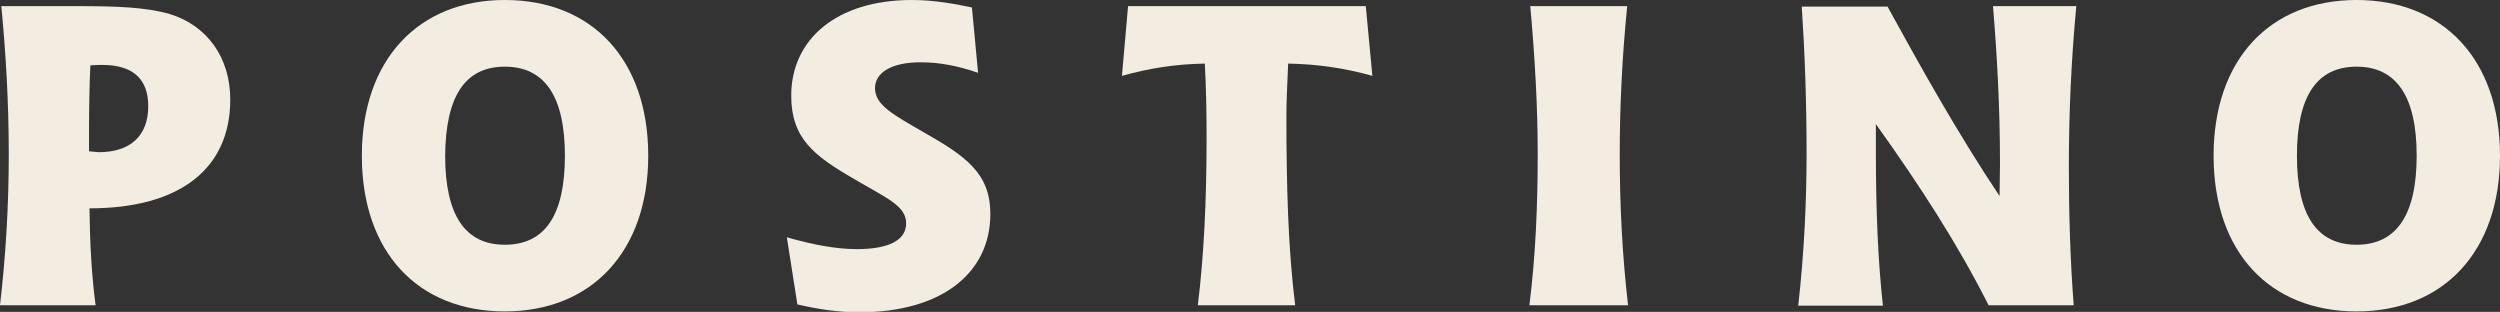
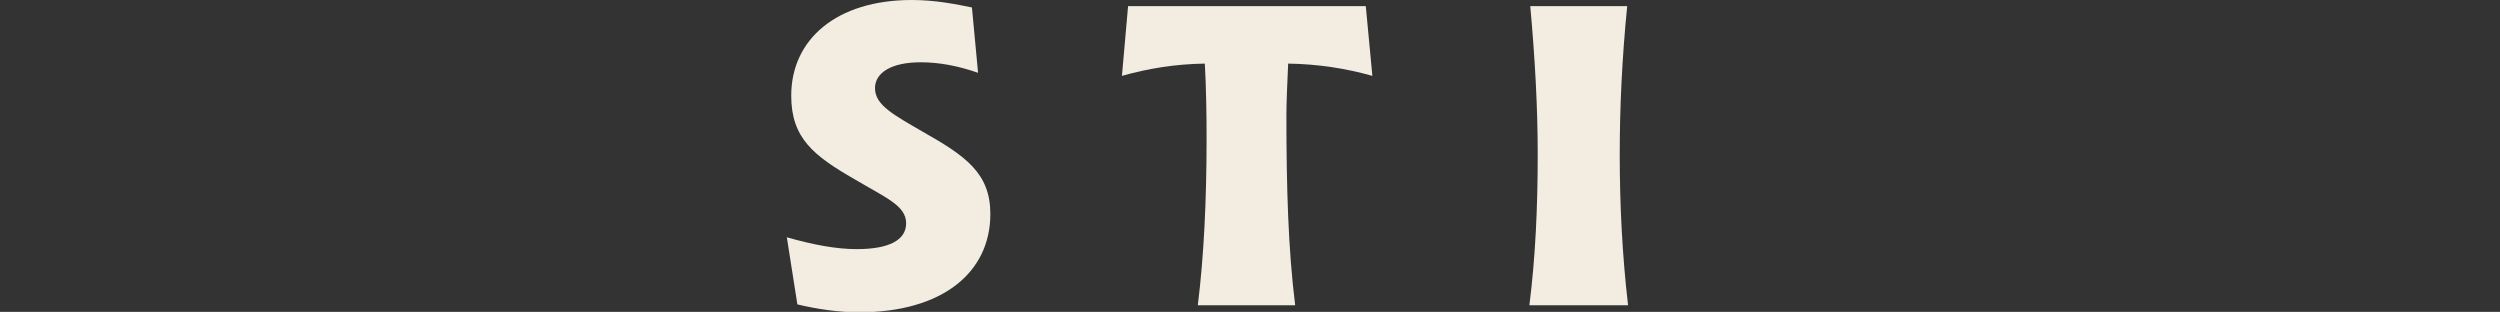
<svg xmlns="http://www.w3.org/2000/svg" version="1.1" id="Layer_1" x="0px" y="0px" width="570px" height="71.1px" viewBox="0 0 570 71.1" enable-background="new 0 0 570 71.1" xml:space="preserve">
  <rect x="0" y="0" width="570" height="71.1" fill="#333333" stroke="none" />
-   <path fill="#F2ECE1" d="M0.3,1.4C1.3,11.8,2,23.1,2,35.2c0,11.8-0.7,23.2-2,34.4h21.8c-0.9-6.7-1.3-14-1.4-22.1  c20.7,0,32.1-9.1,32.1-24.8c0-9.6-5.3-16.9-13.8-19.5c-5.5-1.6-12.5-1.8-21-1.8H0.3z M20.3,34.5v-5.1c0-5,0.1-9.9,0.3-14.5  c1.3-0.1,2.1-0.1,2.7-0.1c7,0,10.5,3.2,10.5,9.4c0,6.7-4,10.5-11.3,10.5C21.8,34.6,21.1,34.6,20.3,34.5" />
-   <path fill="#F2ECE1" d="M115.1,0C95.4,0,82.5,13.6,82.5,35.5c0,22,12.8,35.5,32.6,35.5s32.7-13.7,32.7-35.5  C147.8,13.6,135,0,115.1,0 M115.1,15.2c9.1,0,13.7,6.8,13.7,20.3c0,13.5-4.5,20.3-13.7,20.3c-9.1,0-13.6-6.8-13.6-20.3  C101.6,22,106,15.2,115.1,15.2" />
  <path fill="#F2ECE1" d="M223,16.6c-4.6-1.6-8.9-2.4-13.1-2.4c-6.7,0-10.4,2.4-10.4,5.9c0,3.9,4.3,6.1,11,10  c9.7,5.5,15.3,9.4,15.3,18.7c0,13.3-10.9,22.4-29.9,22.4c-4.7,0-9.5-0.7-14.1-1.8l-2.4-15.3c6.3,1.8,11.5,2.7,15.9,2.7  c7.5,0,11.3-2.1,11.3-5.9c0-4-4.6-5.8-11.7-10c-9.4-5.4-14.5-9.4-14.5-19.1C180.4,9,190.7,0,207.9,0c5.5,0,10.2,1,13.7,1.7L223,16.6  z" />
  <path fill="#F2ECE1" d="M311.4,1.4l1.5,15.9c-6-1.7-12.4-2.7-19.2-2.8c-0.2,4.7-0.4,8.7-0.4,11.9c0,16.1,0.4,30.4,2,43.2h-22.2  c1.4-11.3,2-24,2-38.1c0-5.8-0.1-11.5-0.4-17c-6.7,0.1-12.9,1.1-18.9,2.8l1.4-15.9H311.4z" />
  <path fill="#F2ECE1" d="M371,1.4c-1.2,12.1-1.7,23.3-1.7,33.8c0,11.8,0.6,23.2,1.9,34.4h-22.5c1.4-11.1,1.9-22.6,1.9-34.4  c0-10.5-0.6-21.7-1.7-33.8H371z" />
-   <path fill="#F2ECE1" d="M430.3,1.4c7.8,14.2,16,28.9,25.6,43.3c0-2.5,0.1-5,0.1-7.4c0-13-0.7-25.1-1.6-35.9h19  c-1.2,12.6-1.7,24.9-1.7,36.7c0,10.5,0.3,20.9,1.1,31.5h-19.4c-6.9-13.7-15.6-27.2-25.7-41.3V35c0,13.1,0.5,24.6,1.6,34.7h-19.3  c1.3-11.7,1.9-23.2,1.9-34.6c0-11.9-0.4-23.1-1.1-33.6H430.3z" />
-   <path fill="#F2ECE1" d="M537.3,0c-19.8,0-32.6,13.6-32.6,35.5c0,22,12.8,35.5,32.6,35.5c19.9,0,32.7-13.7,32.7-35.5  C570,13.6,557.1,0,537.3,0 M537.3,15.2c9.1,0,13.7,6.8,13.7,20.3c0,13.5-4.6,20.3-13.7,20.3c-9.1,0-13.6-6.8-13.6-20.3  C523.7,22,528.2,15.2,537.3,15.2" />
</svg>